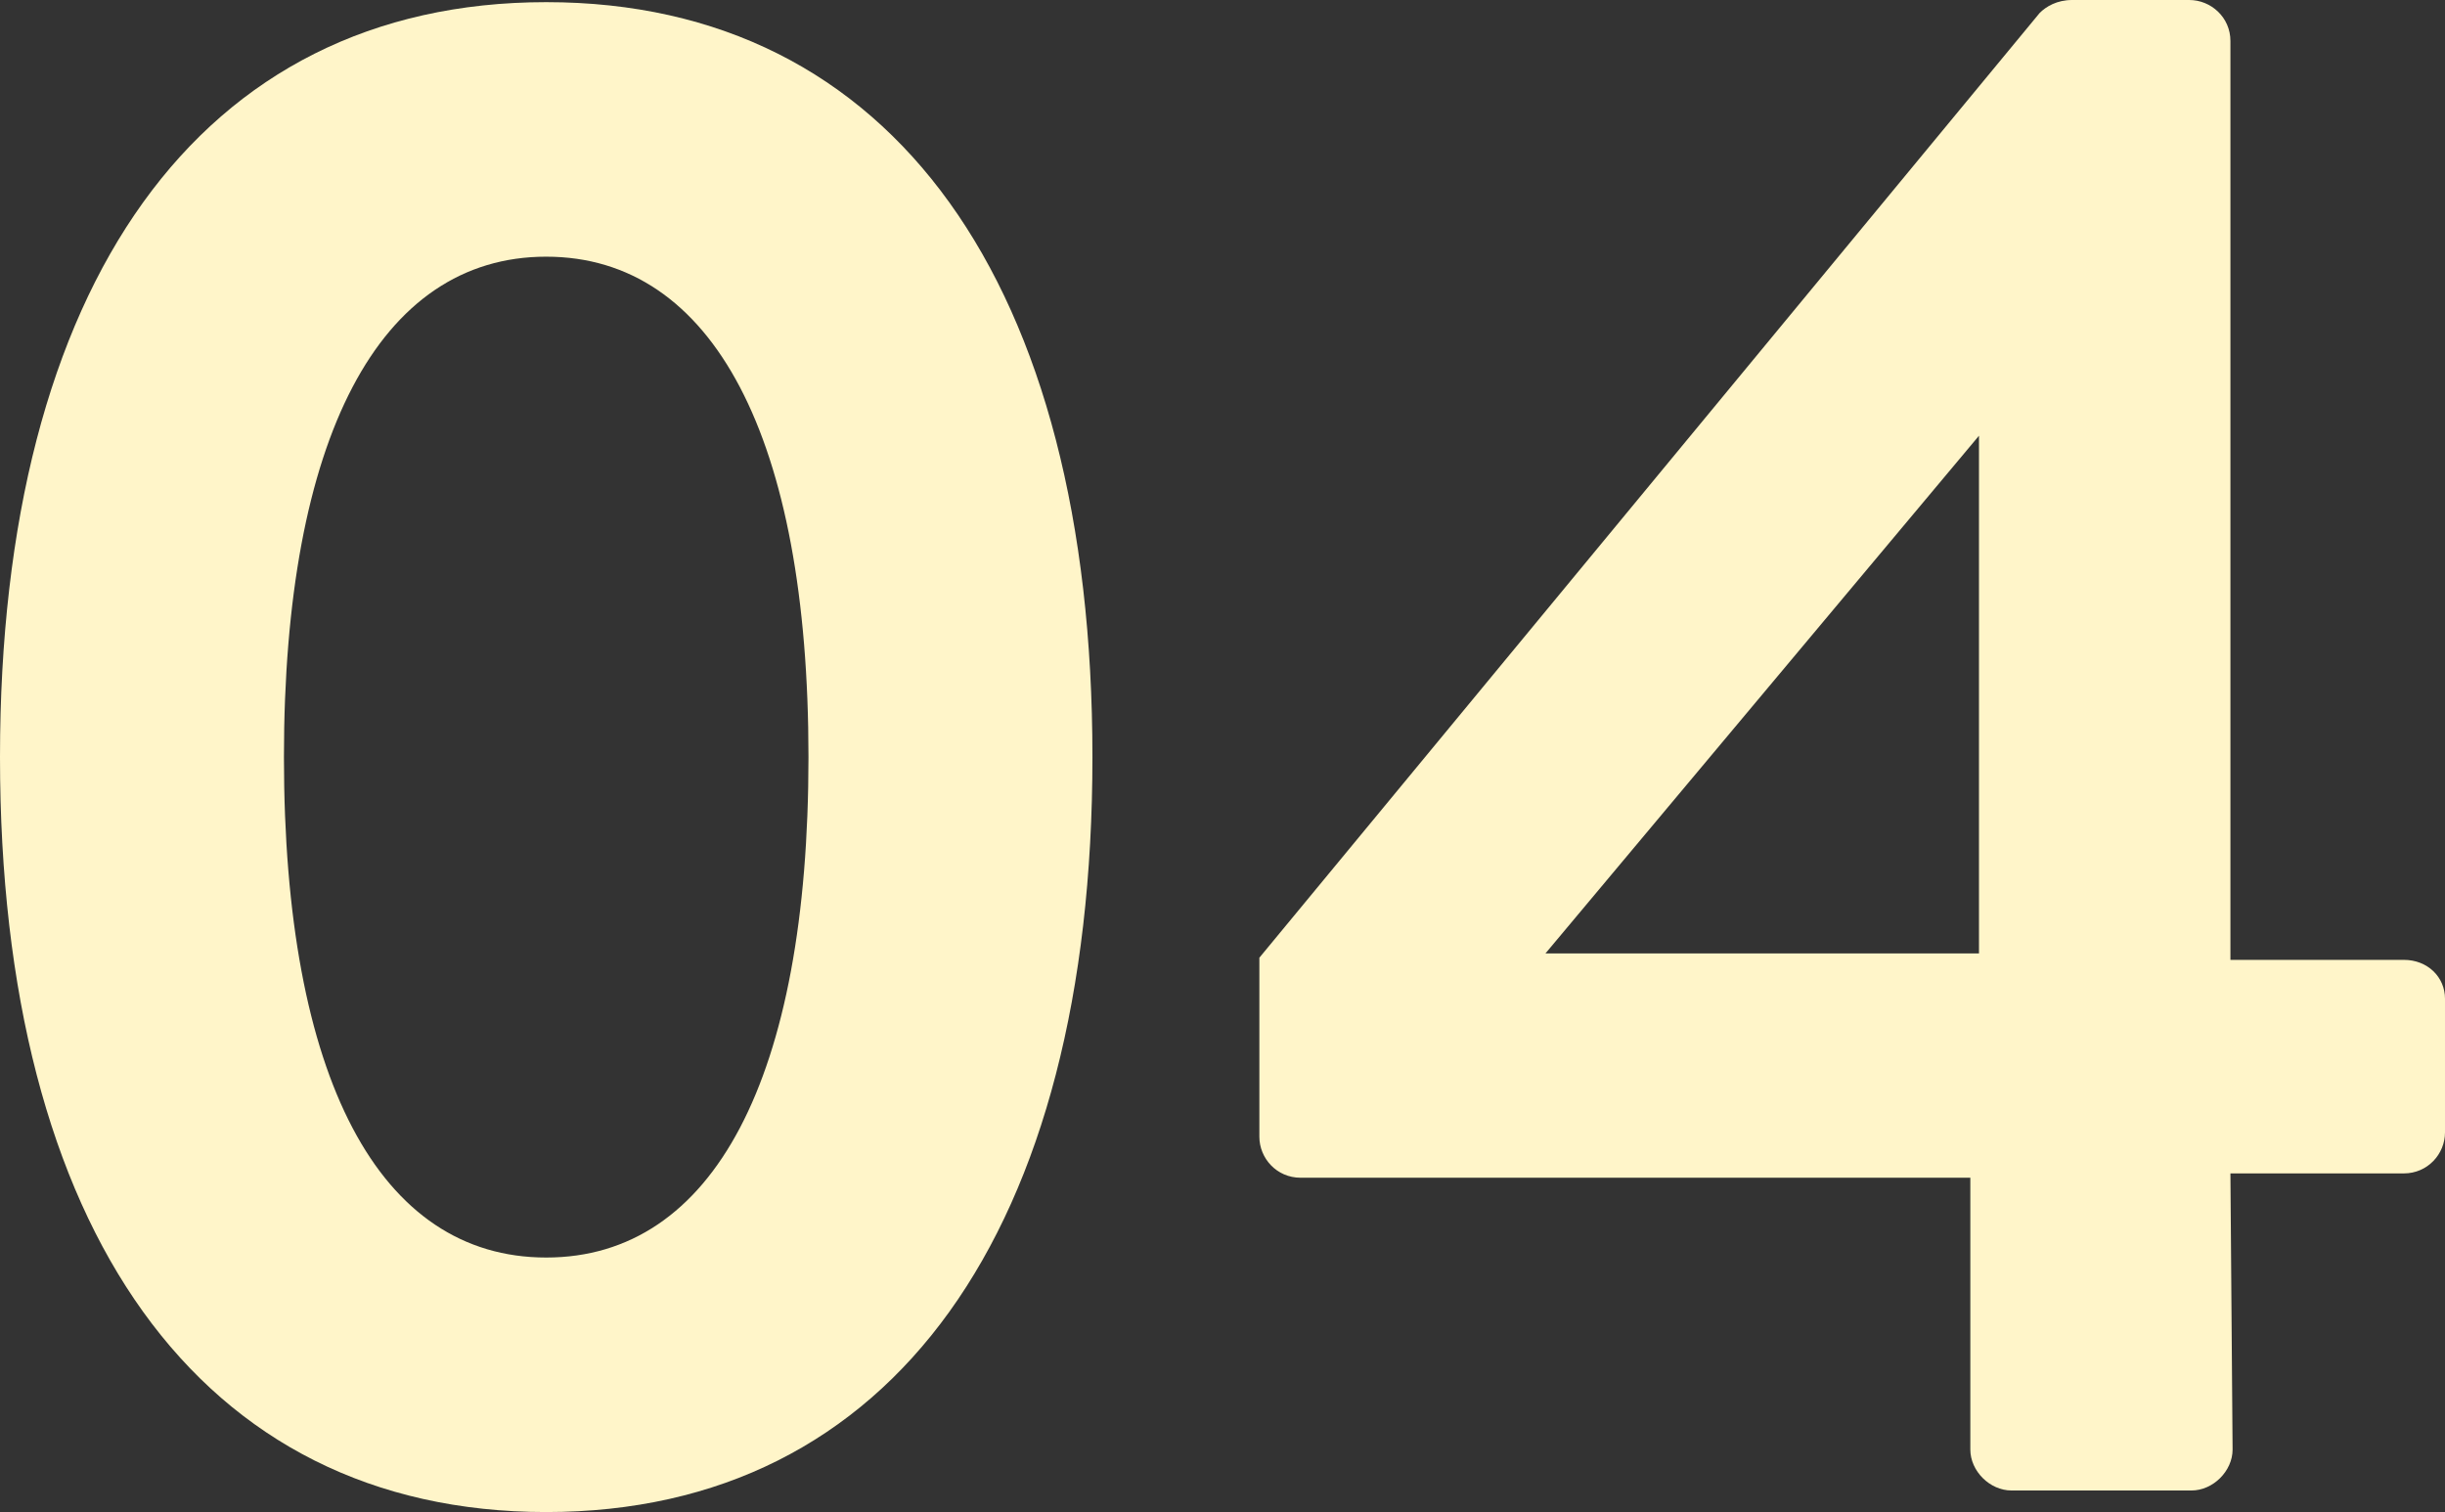
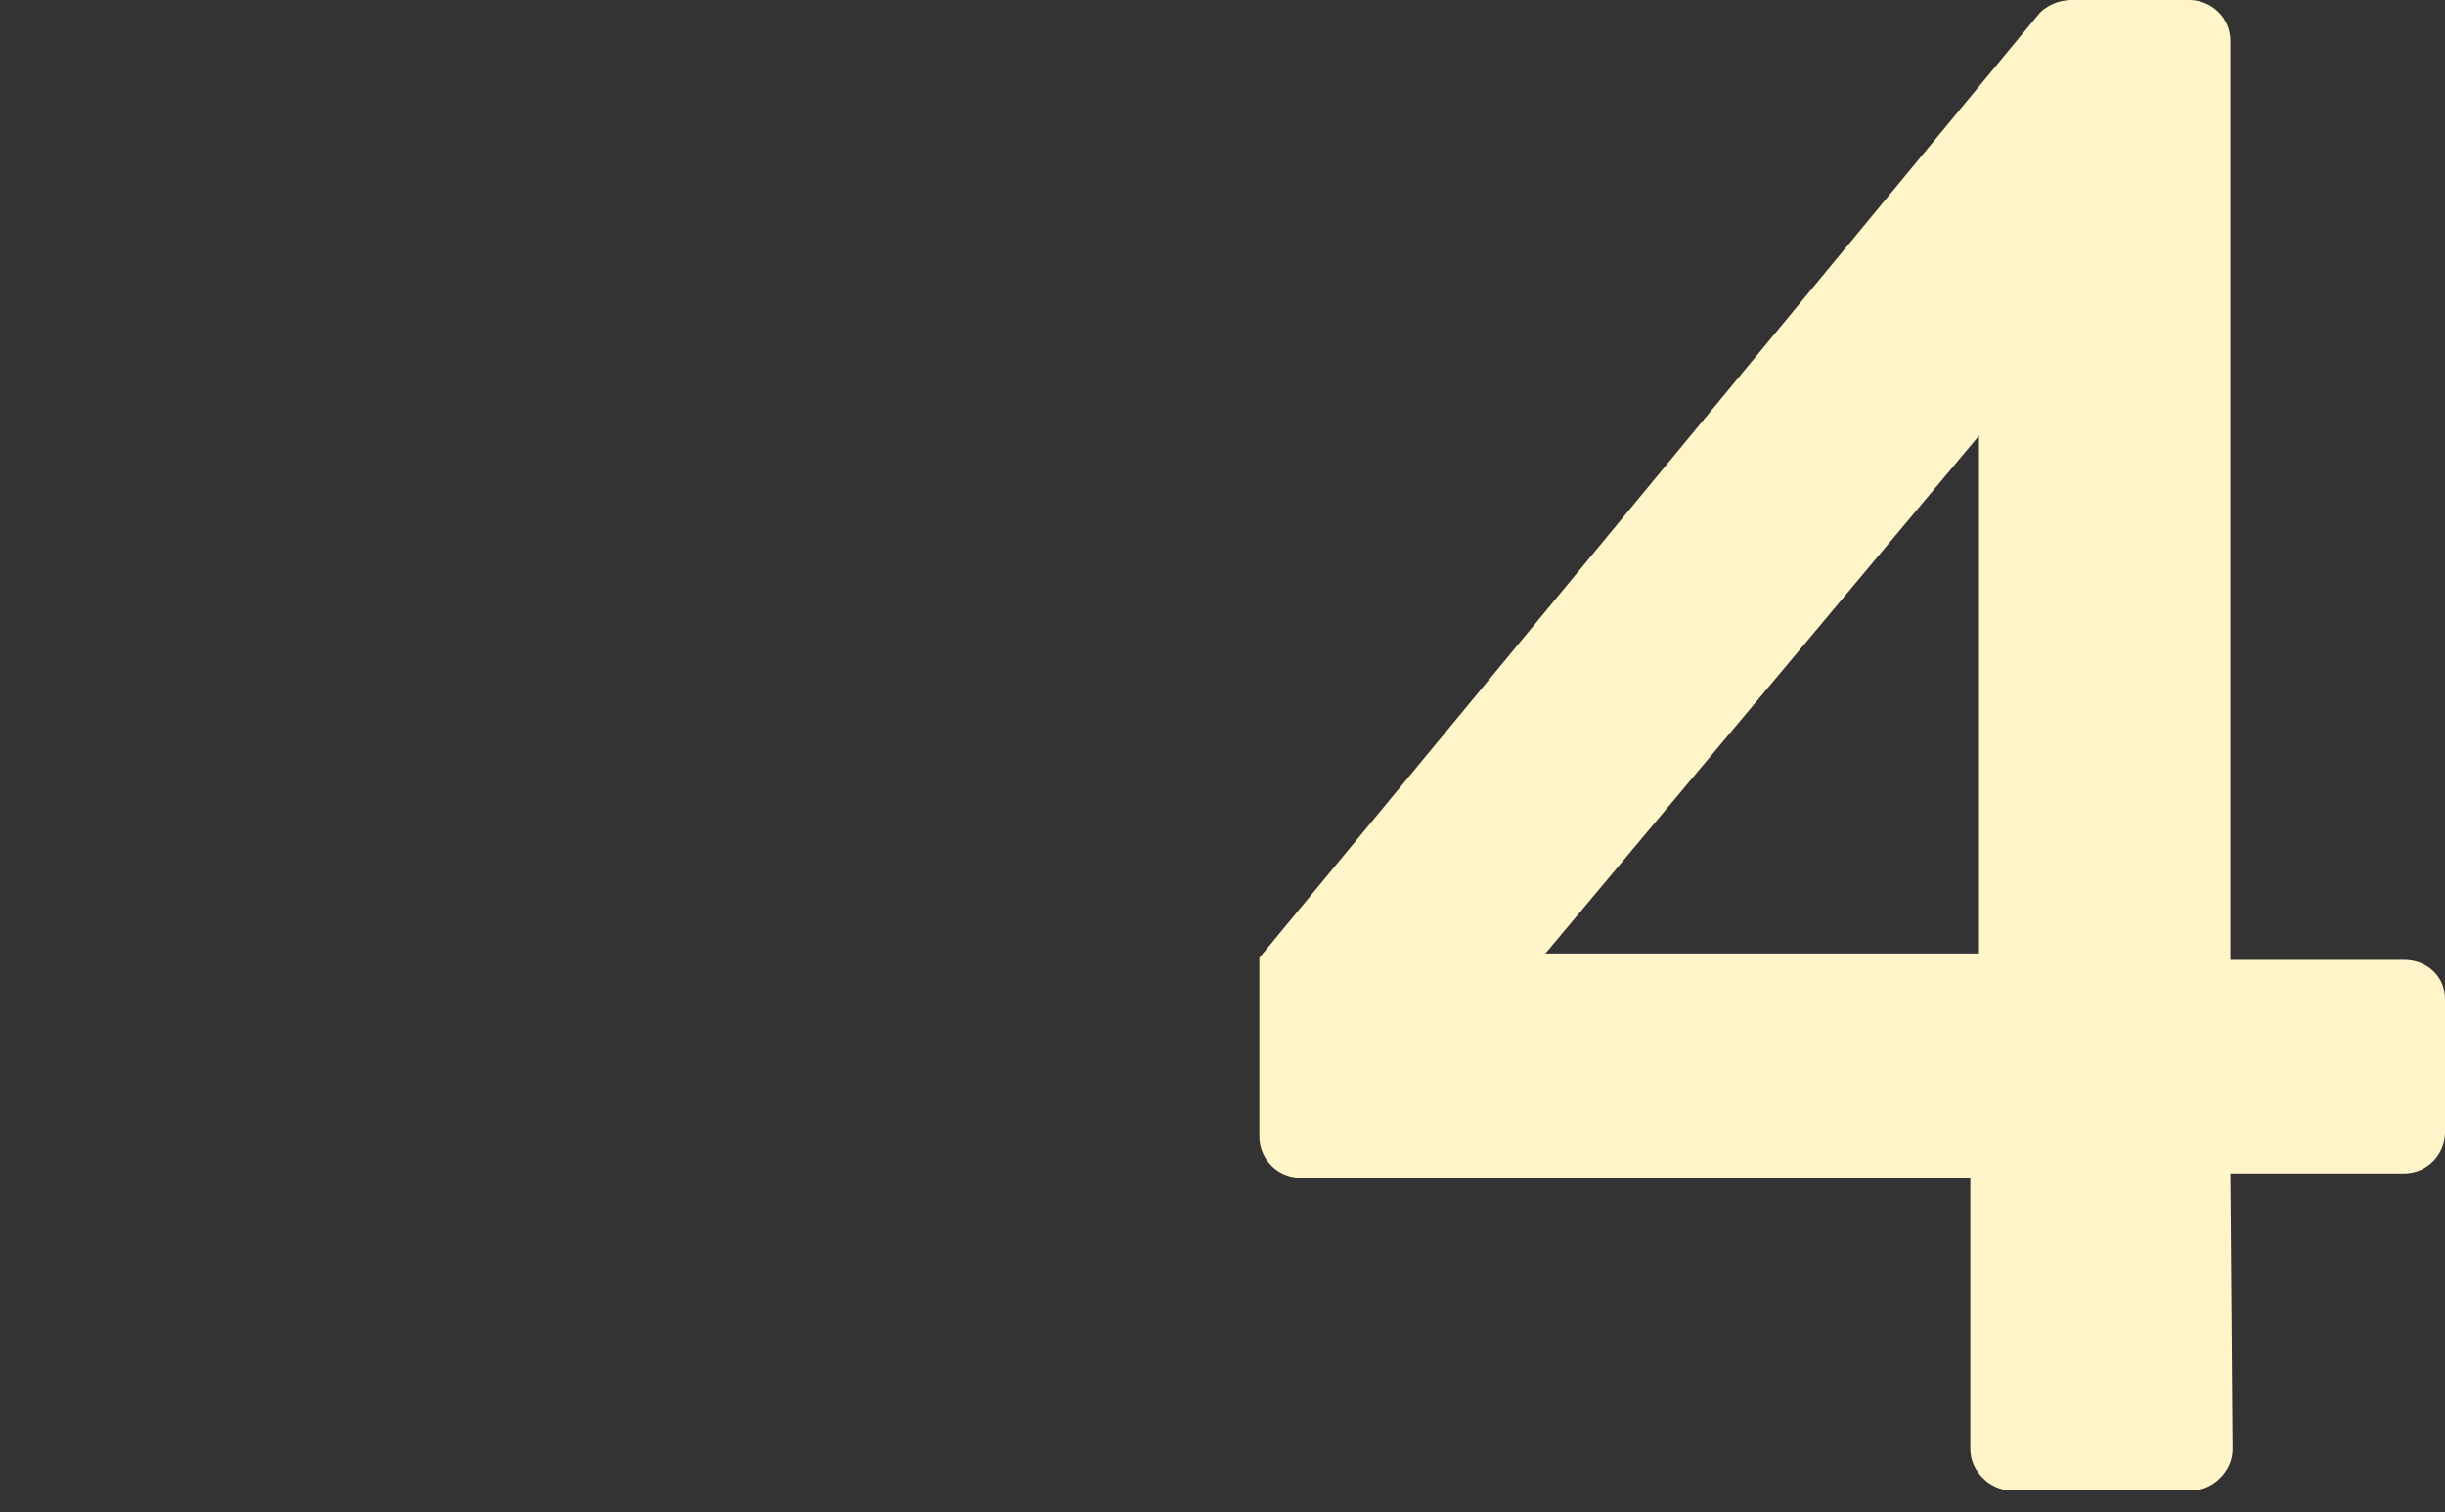
<svg xmlns="http://www.w3.org/2000/svg" version="1.1" id="レイヤー_1" x="0px" y="0px" viewBox="0 0 152 94" style="enable-background:new 0 0 152 94;" xml:space="preserve">
  <rect x="0" y="0" width="152" height="94" fill="#333333" stroke="none" />
  <style type="text/css">
	.st0{fill:#FFF5C9;}
</style>
  <g>
    <g>
      <g>
        <g>
          <g>
-             <path class="st0" d="M0,47.067C0,17.701,12.397,0.134,33.957,0.134s33.957,17.566,33.957,46.933       C67.914,76.434,55.517,94,33.957,94S0,76.434,0,47.067z M50.261,47.067c0-19.846-5.929-31.11-16.304-31.11       S17.652,27.221,17.652,47.067c0,19.98,5.929,31.11,16.305,31.11S50.261,67.047,50.261,47.067z" />
-           </g>
+             </g>
          <g>
            <path class="st0" d="M78.292,70.668V59.538l48.51-58.733C127.206,0.402,127.88,0,128.823,0h7.277       c1.347,0,2.56,1.073,2.56,2.548v57.124h10.78c1.482,0,2.56,1.073,2.56,2.414v8.314       c0,1.341-1.078,2.548-2.56,2.548H138.66l0.135,17.164c0,1.341-1.213,2.548-2.56,2.548h-11.184       c-1.348,0-2.56-1.207-2.56-2.548V73.216H80.852C79.37,73.216,78.292,72.008,78.292,70.668z M123.029,59.27       V27.087L96.079,59.27H123.029z" />
          </g>
        </g>
      </g>
    </g>
  </g>
</svg>